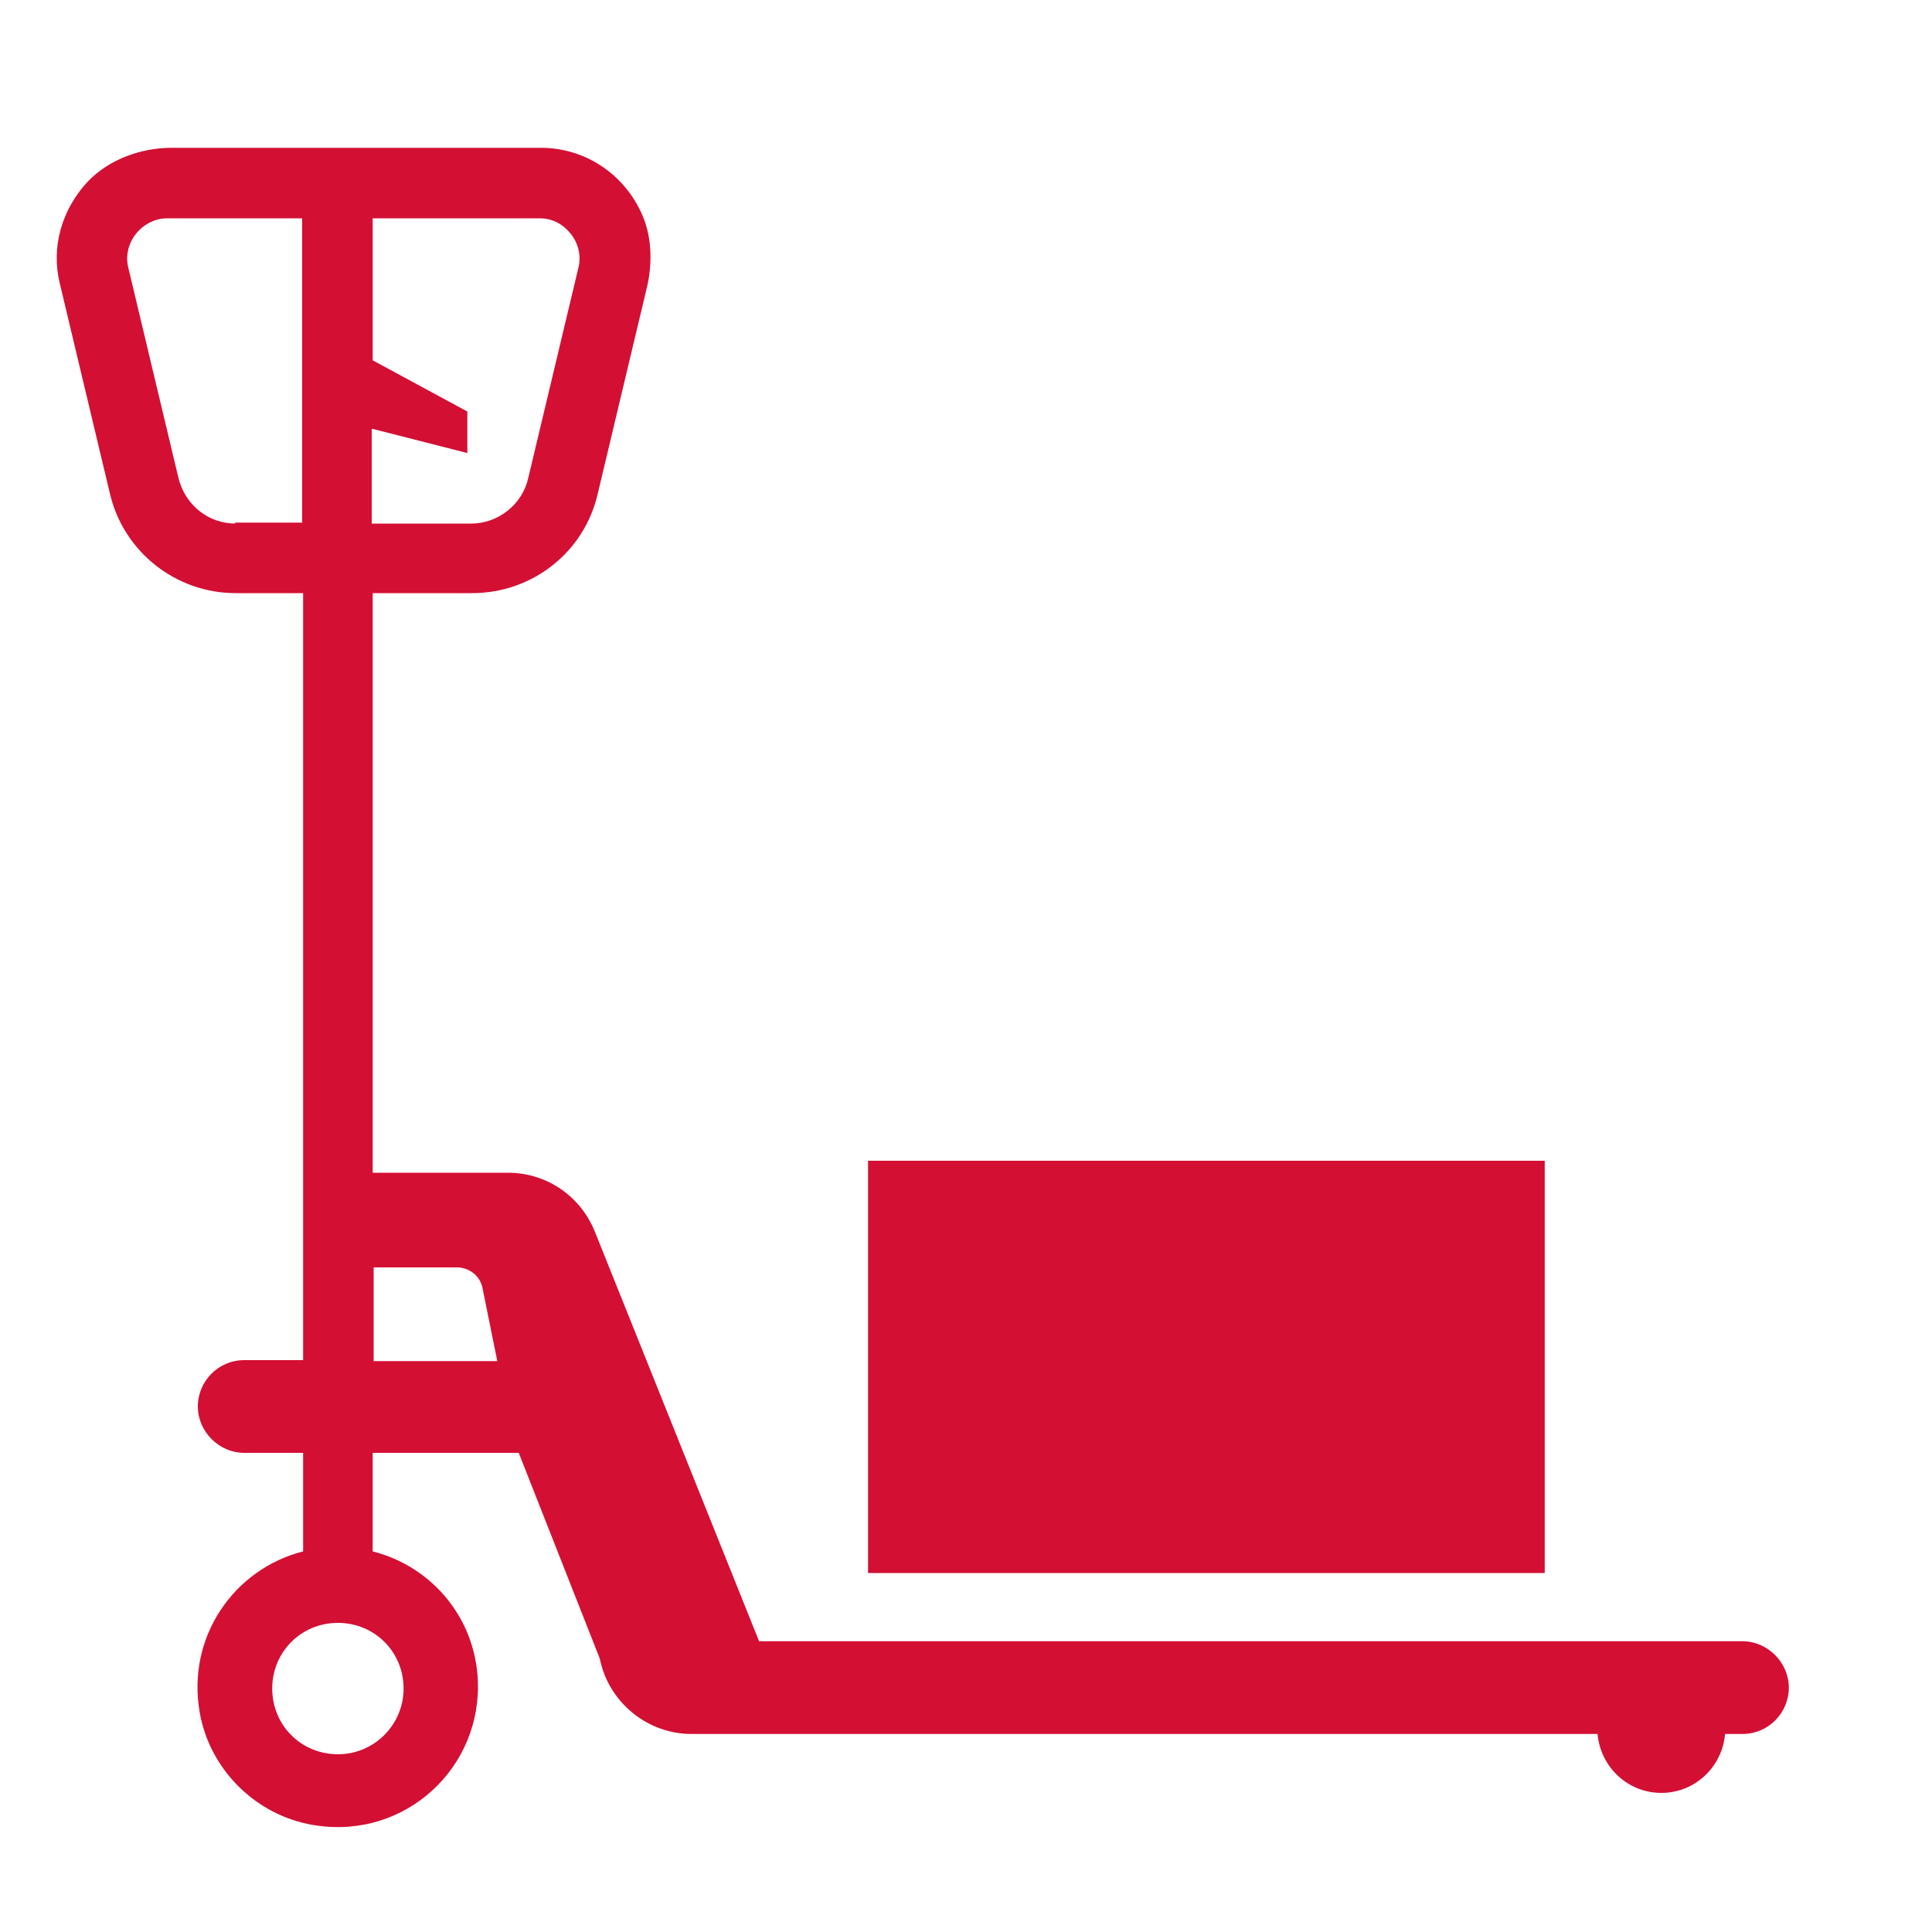
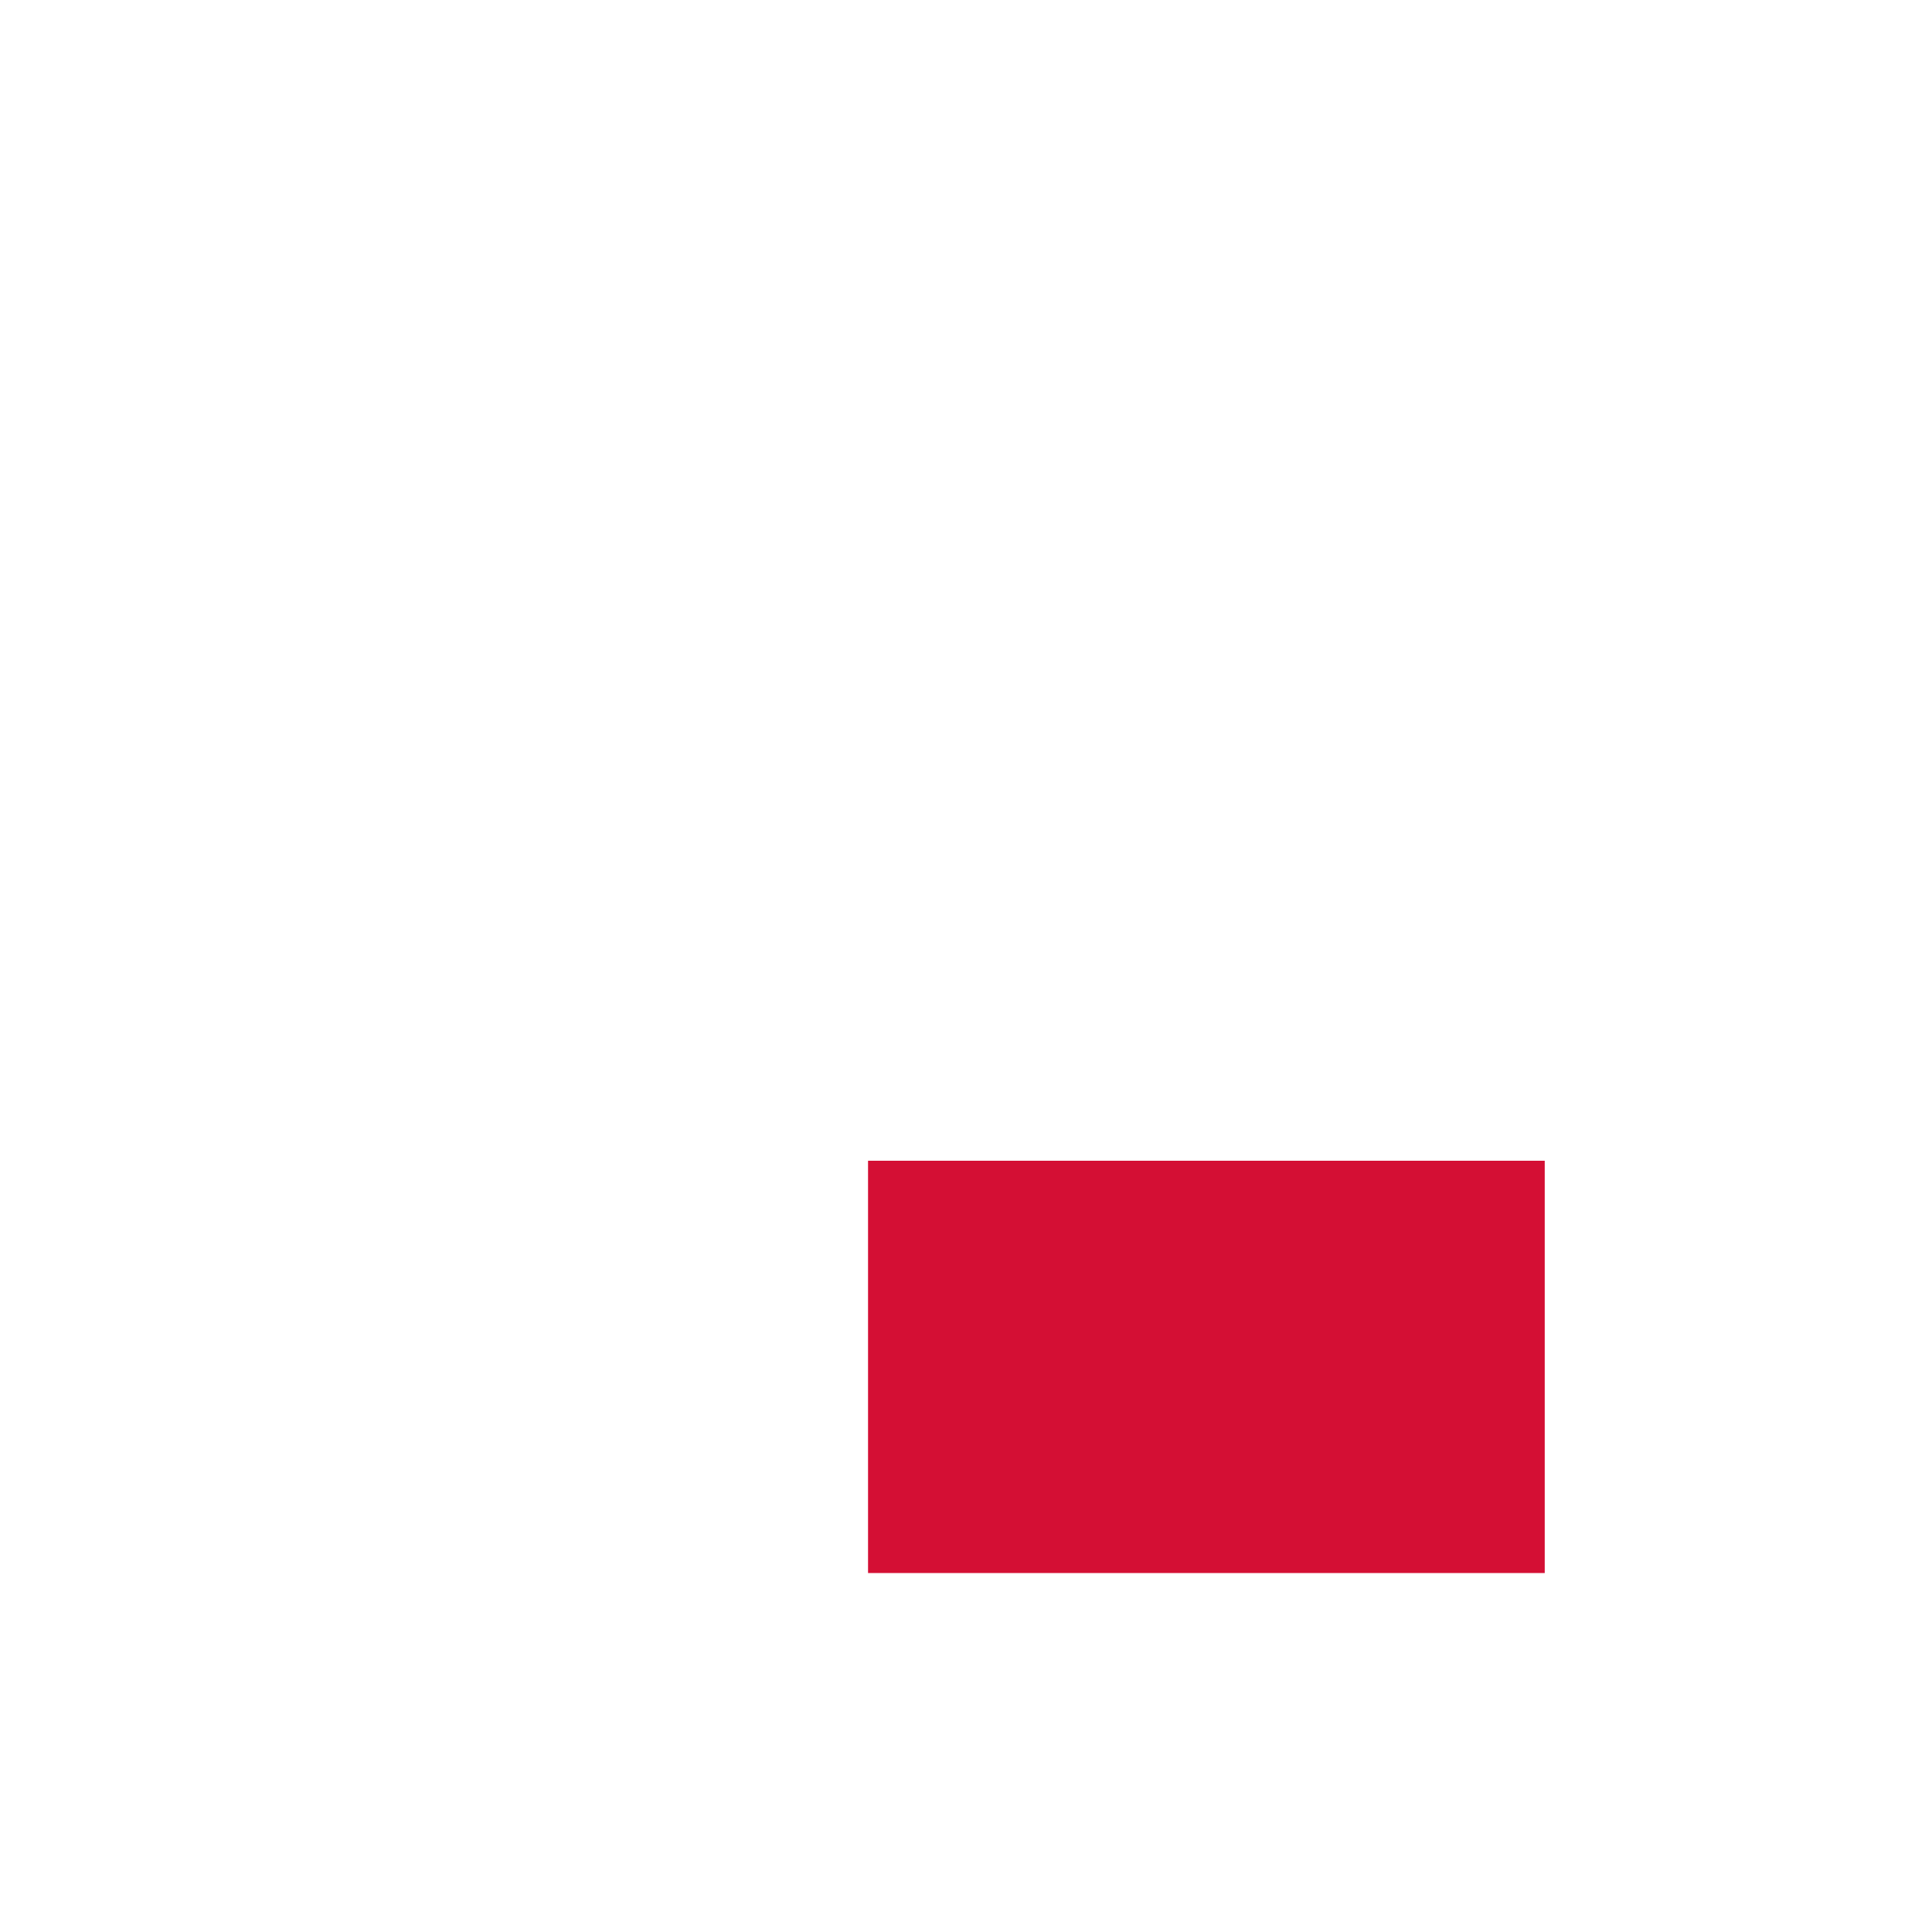
<svg xmlns="http://www.w3.org/2000/svg" width="20" height="20" viewBox="0 0 20 20" fill="none">
  <path d="M15.991 12.016H8.986V16.284H15.991V12.016Z" fill="#D40F34" />
-   <path d="M18.038 16.99H15.568H8.828H7.858L6.158 12.75C6.008 12.38 5.658 12.14 5.258 12.14H3.858V6.14H4.888C5.508 6.14 6.048 5.72 6.188 5.11L6.698 2.97C6.758 2.71 6.748 2.42 6.628 2.18C6.428 1.77 6.028 1.53 5.598 1.53H1.778C1.458 1.53 1.128 1.65 0.908 1.88C0.638 2.17 0.528 2.56 0.618 2.93L1.138 5.11C1.278 5.71 1.818 6.14 2.438 6.14H3.138V14.08H2.528C2.258 14.08 2.048 14.3 2.048 14.56C2.048 14.82 2.268 15.04 2.528 15.04H3.138V16.06C2.428 16.24 1.928 16.94 2.068 17.73C2.168 18.3 2.618 18.76 3.178 18.88C4.118 19.08 4.948 18.37 4.948 17.46C4.948 16.78 4.488 16.22 3.858 16.06V15.04H5.37L6.209 17.17C6.299 17.62 6.699 17.95 7.159 17.95H16.538C16.568 18.29 16.848 18.56 17.198 18.56C17.548 18.56 17.828 18.29 17.858 17.95H18.038C18.308 17.95 18.518 17.73 18.518 17.47C18.518 17.21 18.298 16.99 18.038 16.99ZM3.858 4.44L4.838 4.69V4.26L3.858 3.73V2.26H5.588C5.718 2.26 5.828 2.32 5.908 2.42C5.988 2.52 6.018 2.65 5.988 2.77L5.468 4.95C5.408 5.22 5.158 5.42 4.878 5.42H3.848V4.44H3.858ZM2.438 5.42C2.158 5.42 1.918 5.23 1.848 4.95L1.328 2.77C1.298 2.65 1.328 2.52 1.408 2.42C1.488 2.32 1.608 2.26 1.728 2.26H3.128V5.41H2.428L2.438 5.42ZM4.178 17.48C4.178 17.85 3.878 18.16 3.498 18.16C3.118 18.16 2.818 17.86 2.818 17.48C2.818 17.1 3.118 16.8 3.498 16.8C3.878 16.8 4.178 17.1 4.178 17.48ZM3.868 14.09V13.12H4.728C4.858 13.12 4.978 13.21 4.998 13.35L5.148 14.09H3.868Z" fill="#D40F34" />
</svg>